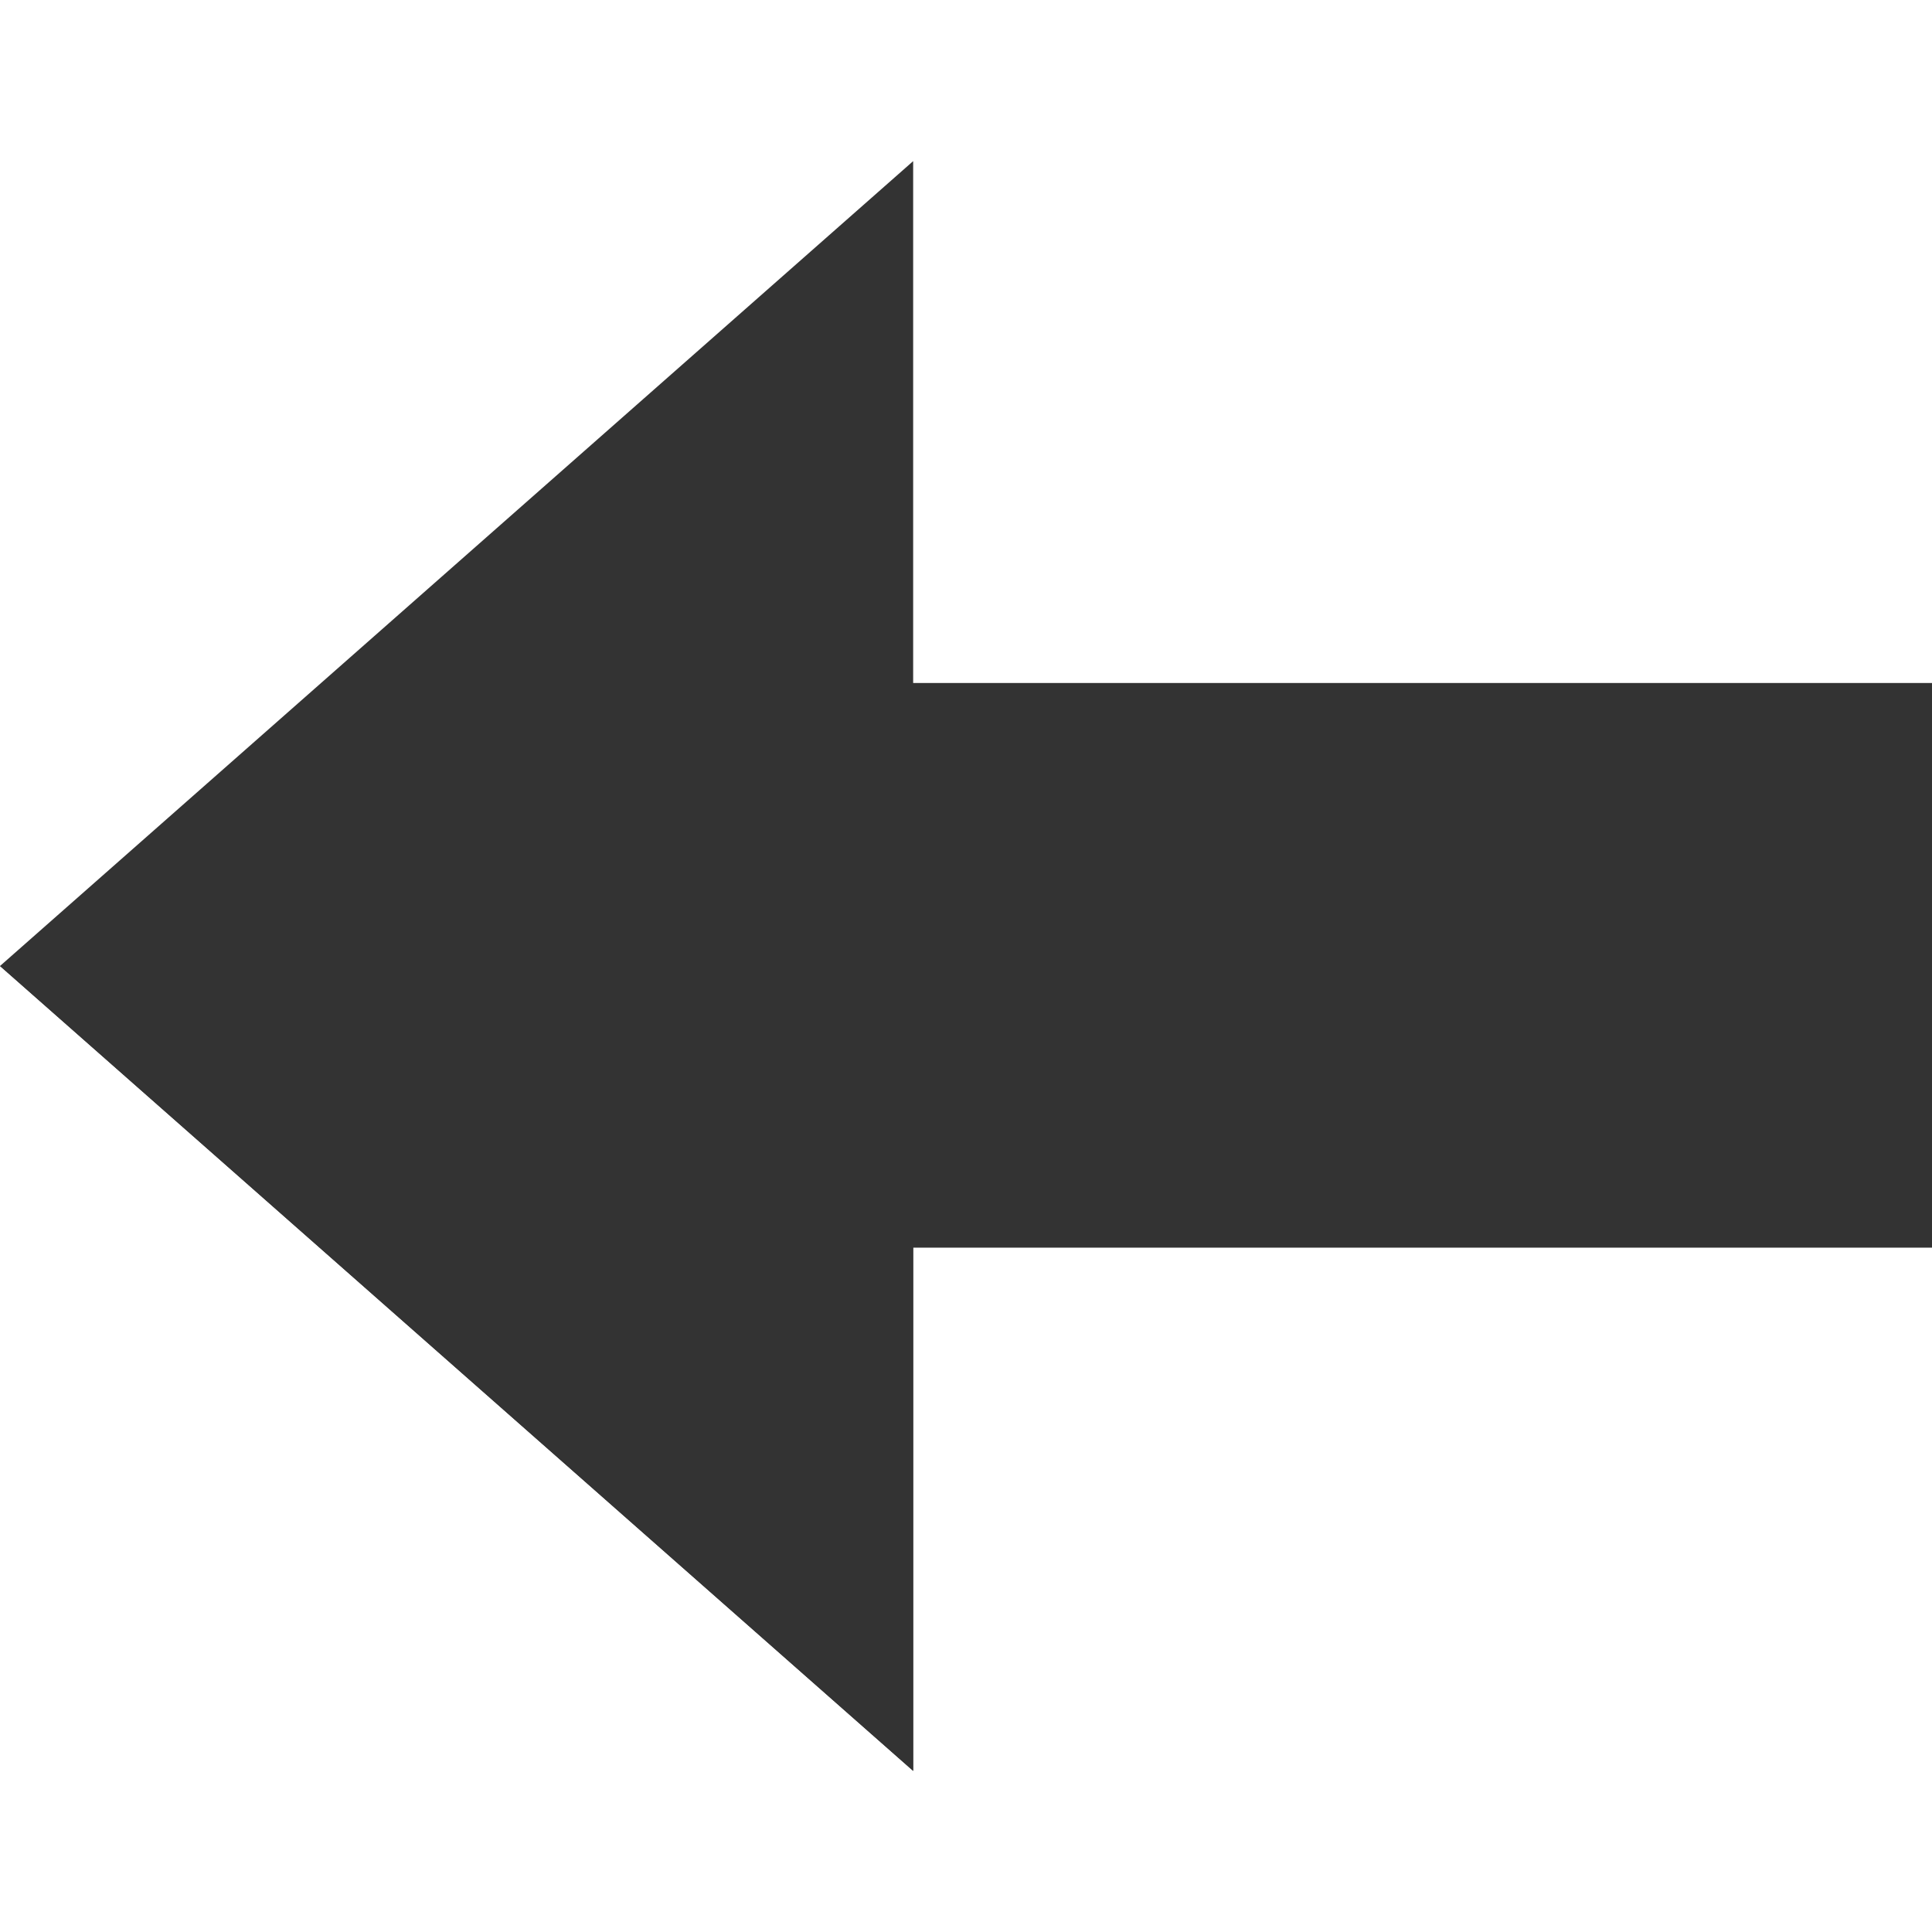
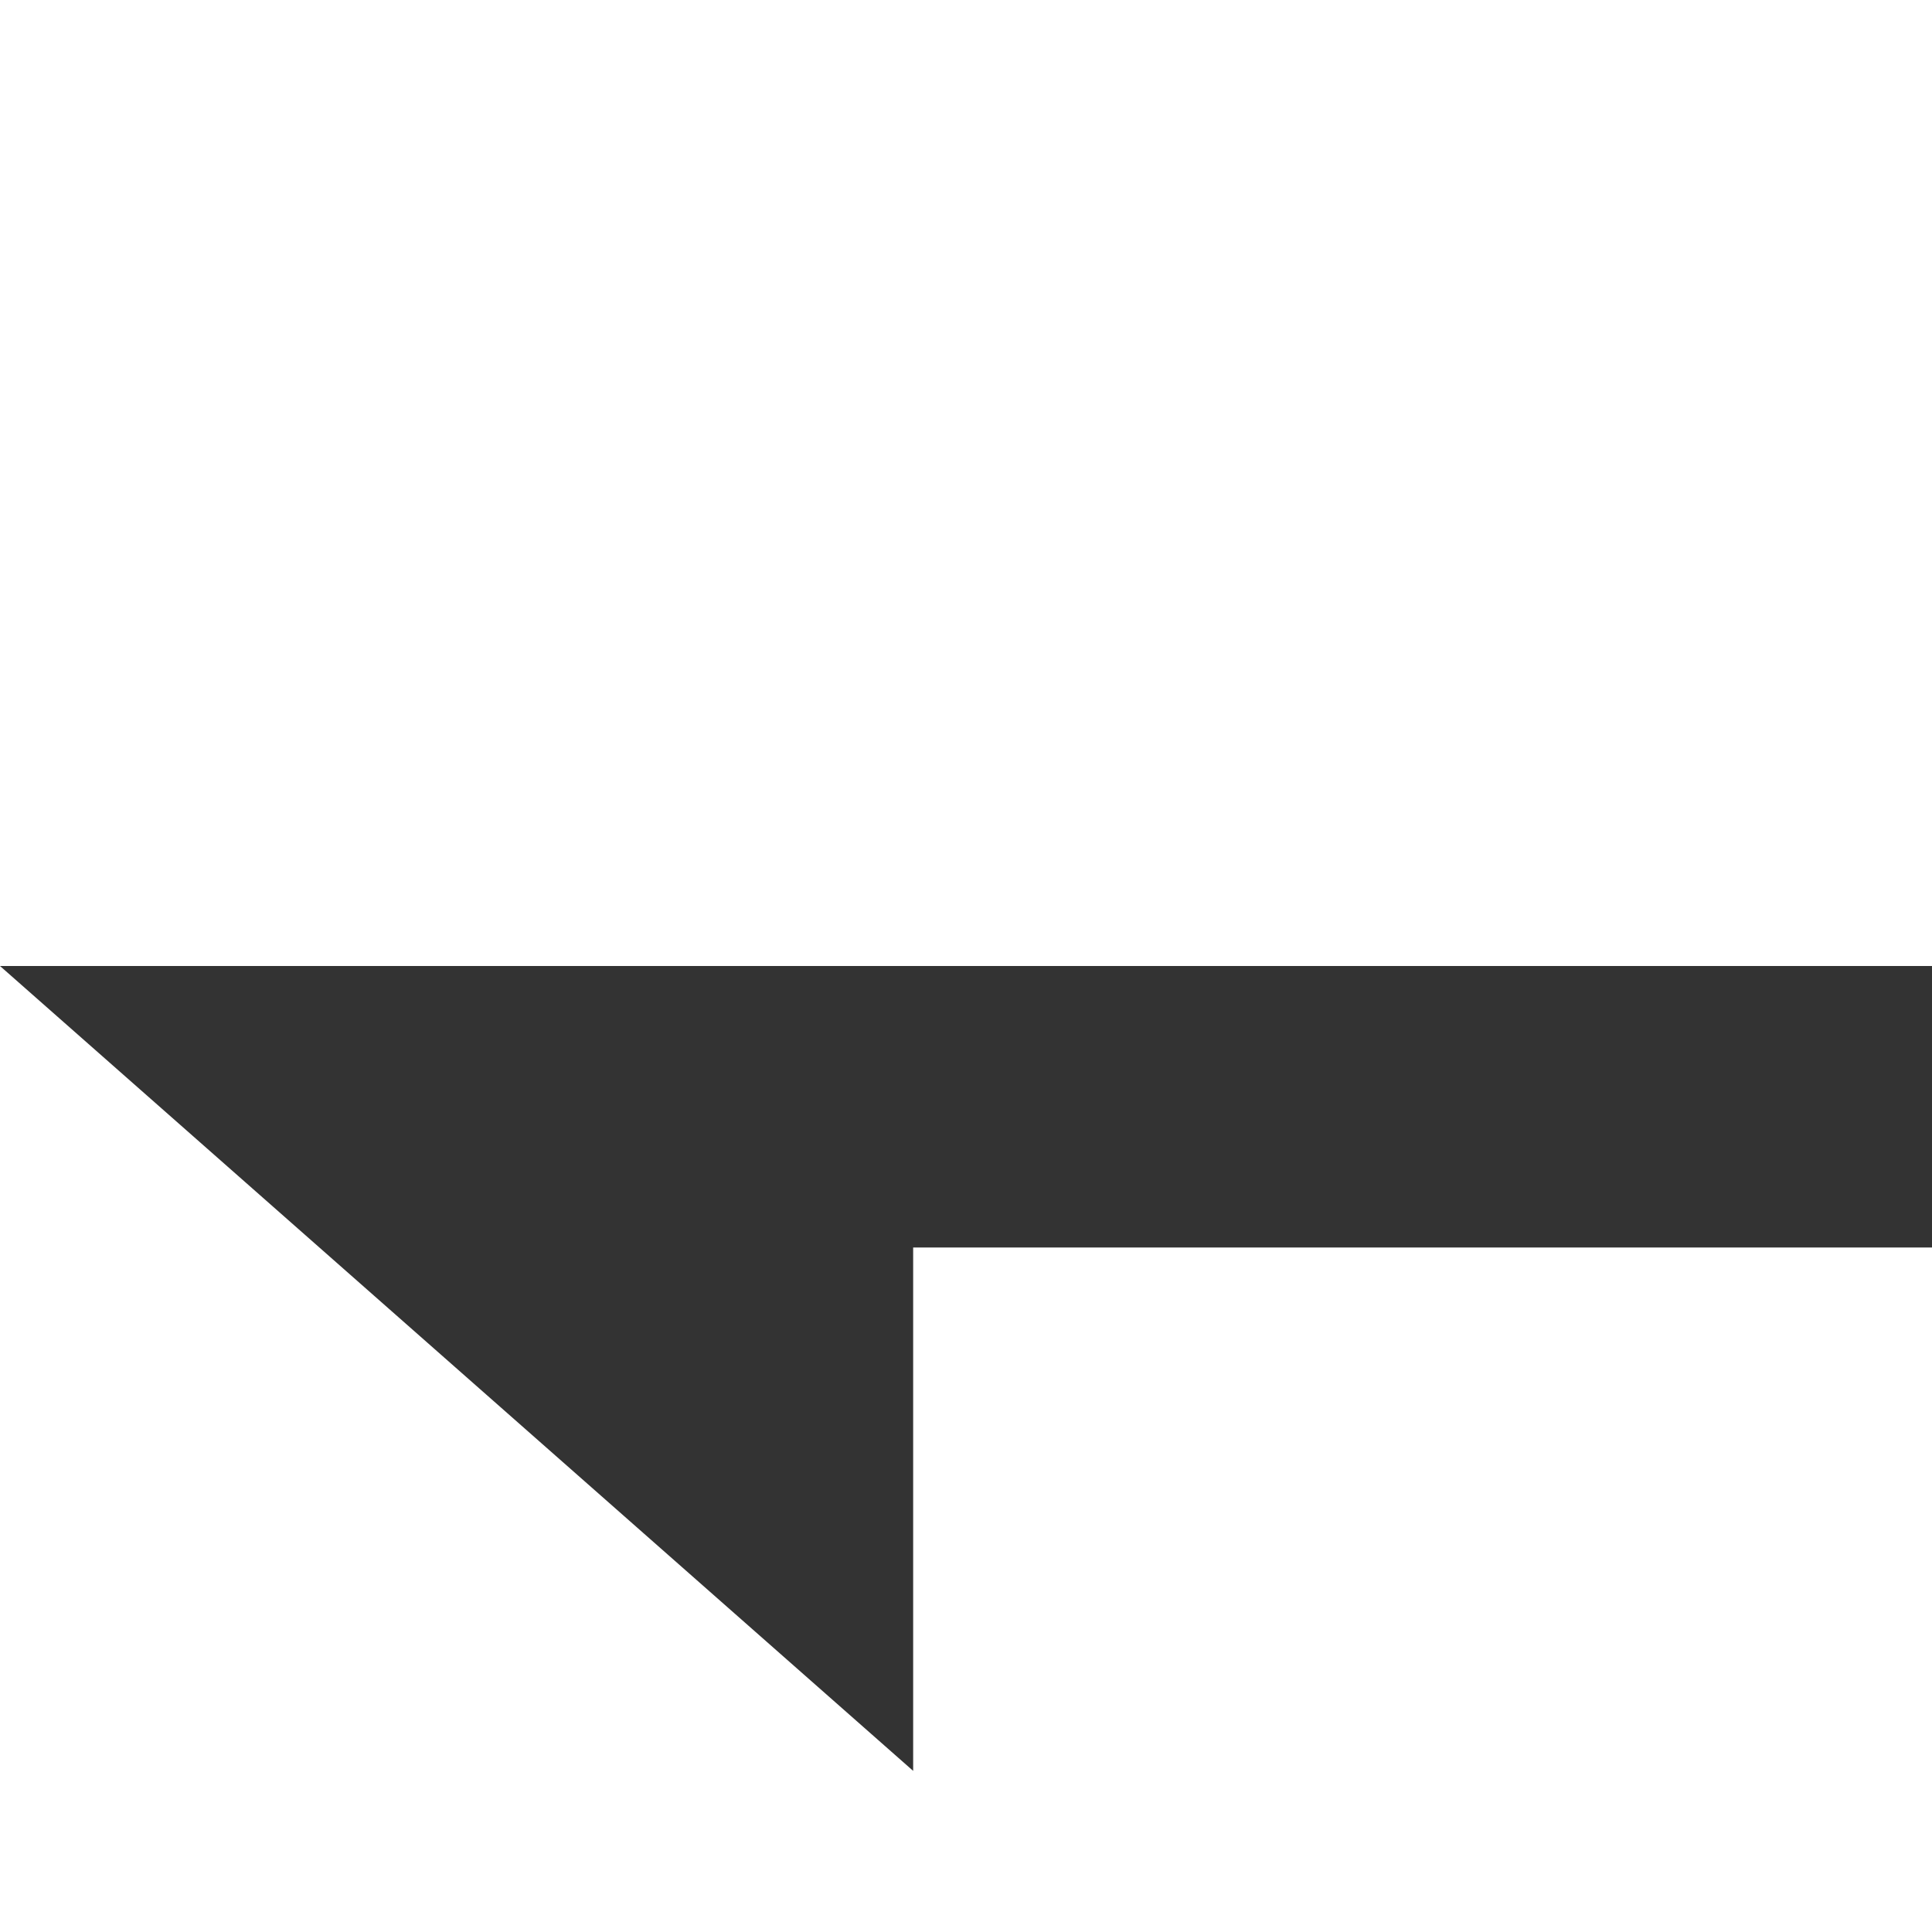
<svg xmlns="http://www.w3.org/2000/svg" width="40" height="40" viewBox="0 0 40 40" fill="none">
-   <path d="M18.906 14.141V3.336L0 20L18.906 36.664V25.828H40V14.141H18.906Z" fill="#333333" />
  <path d="M0 20H40V25.828H18.906V36.664L0 20Z" fill="#333333" />
</svg>